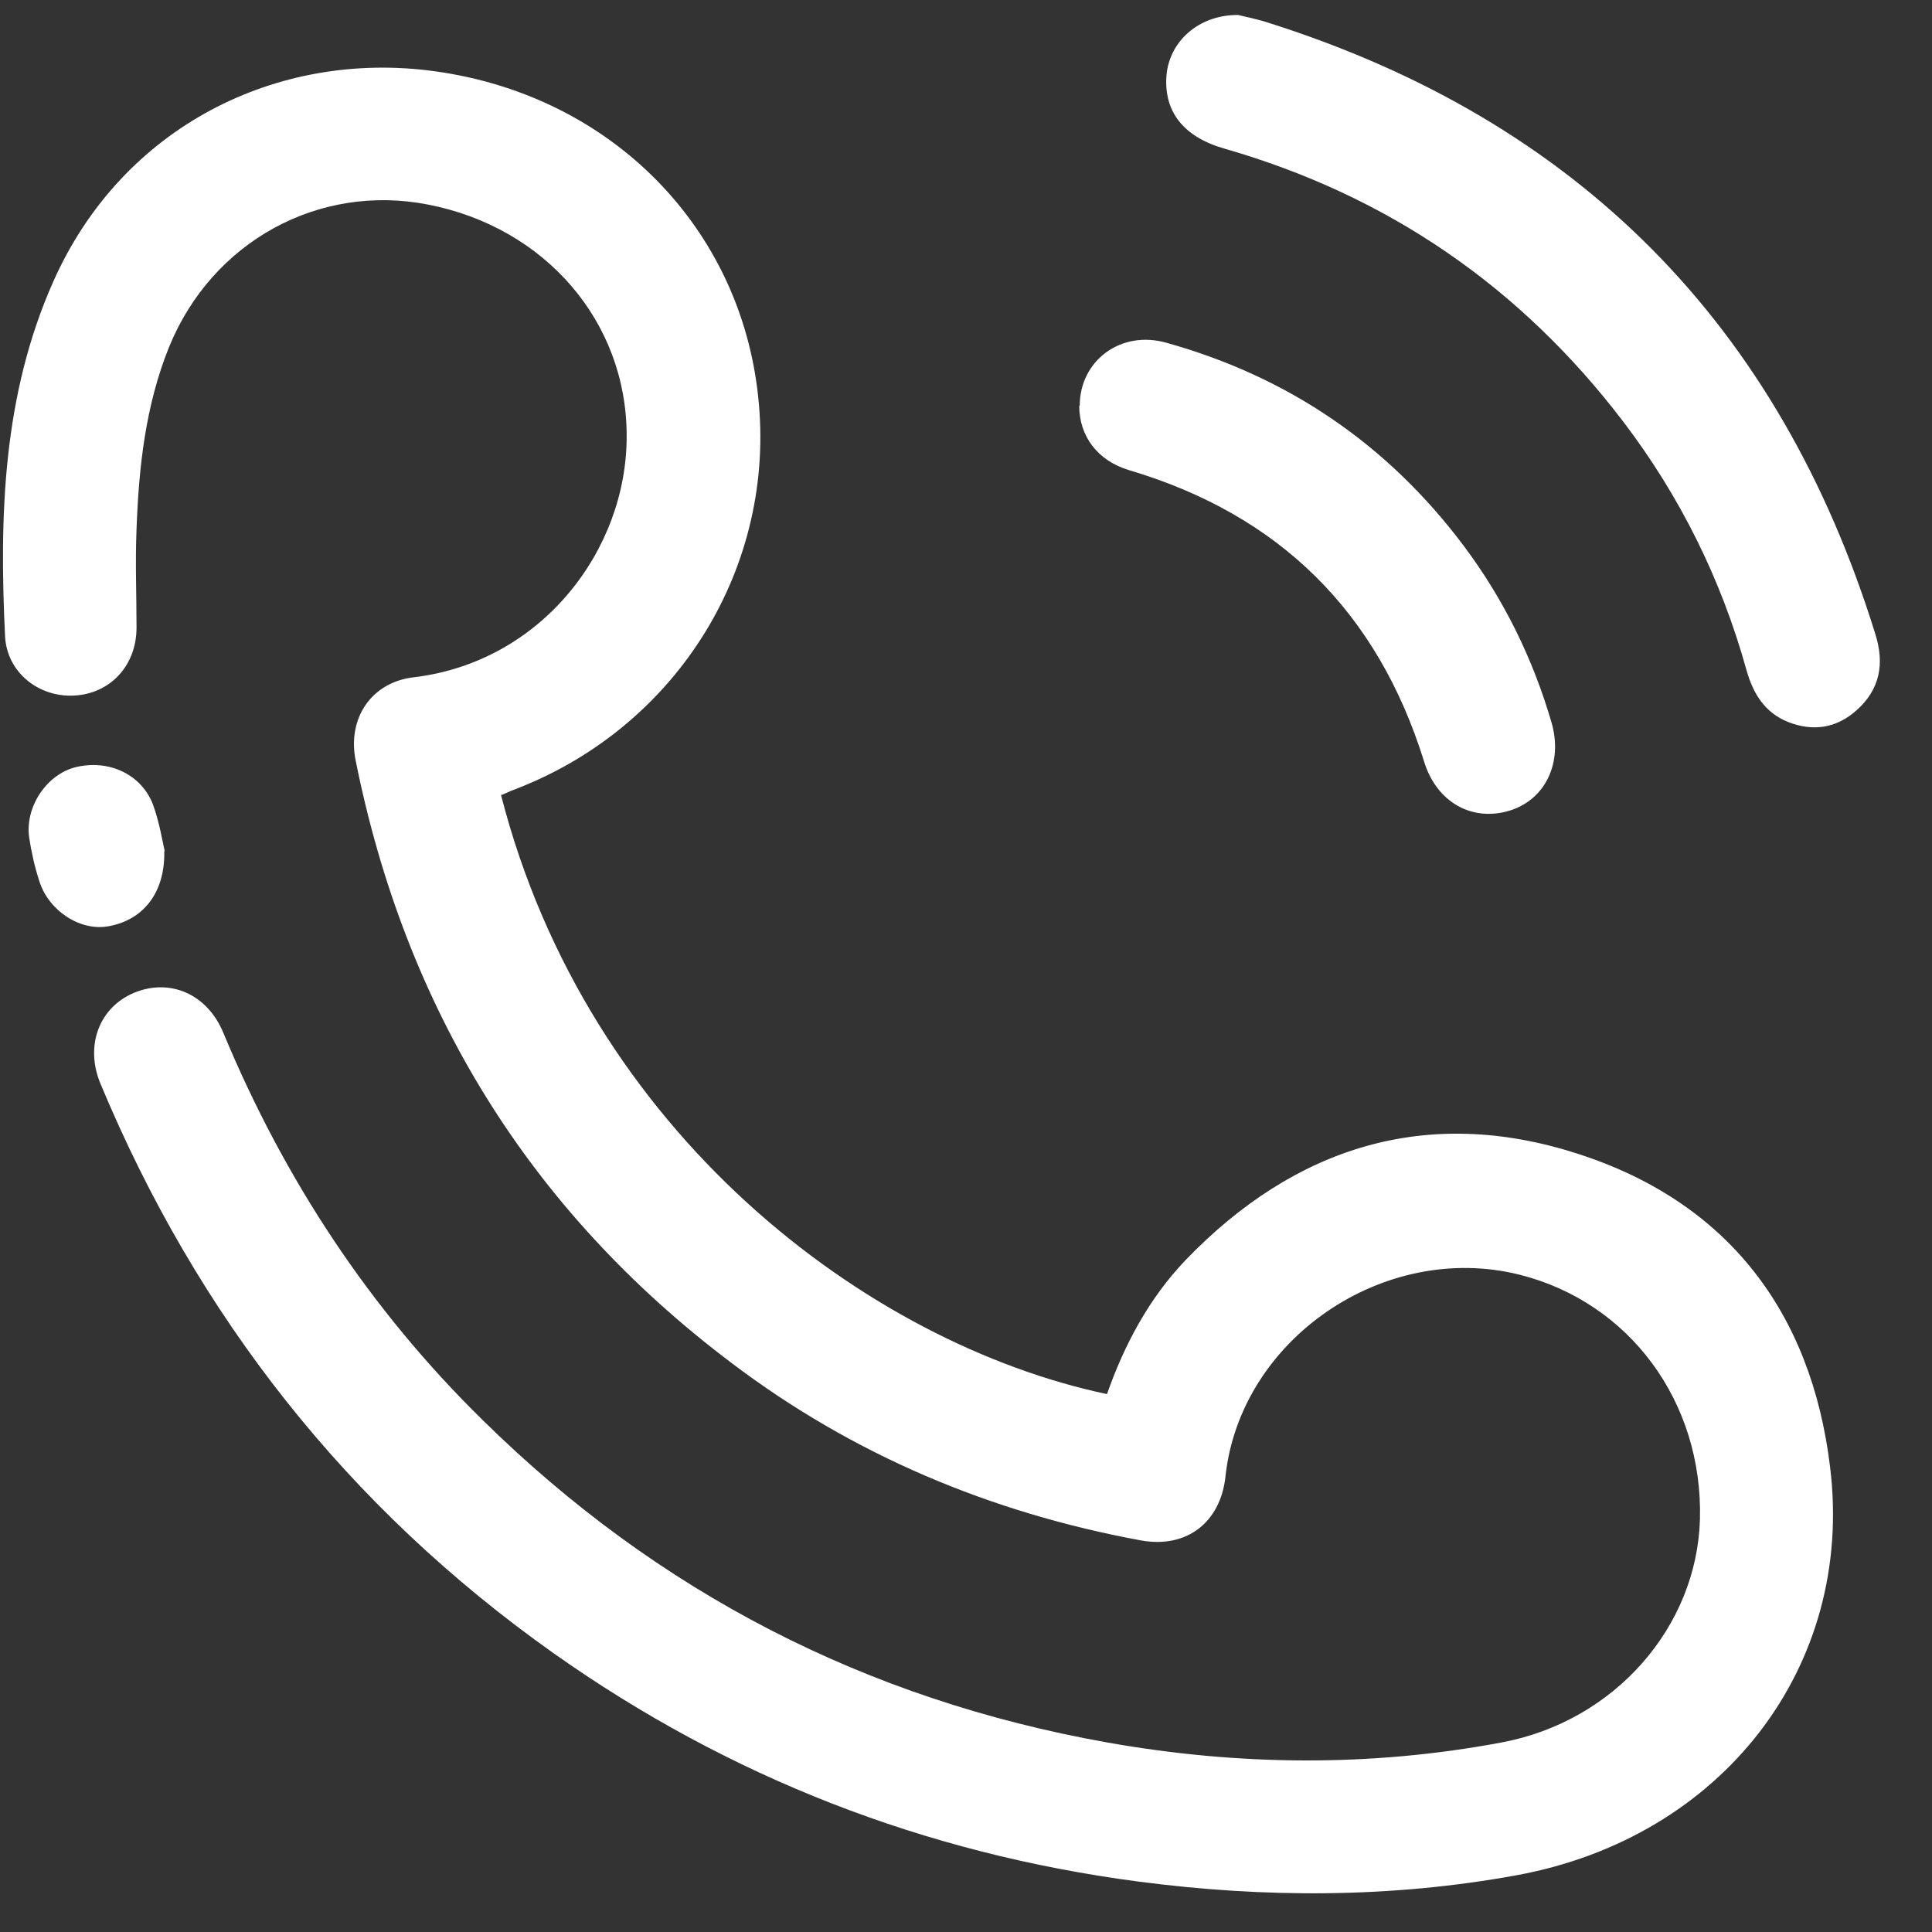
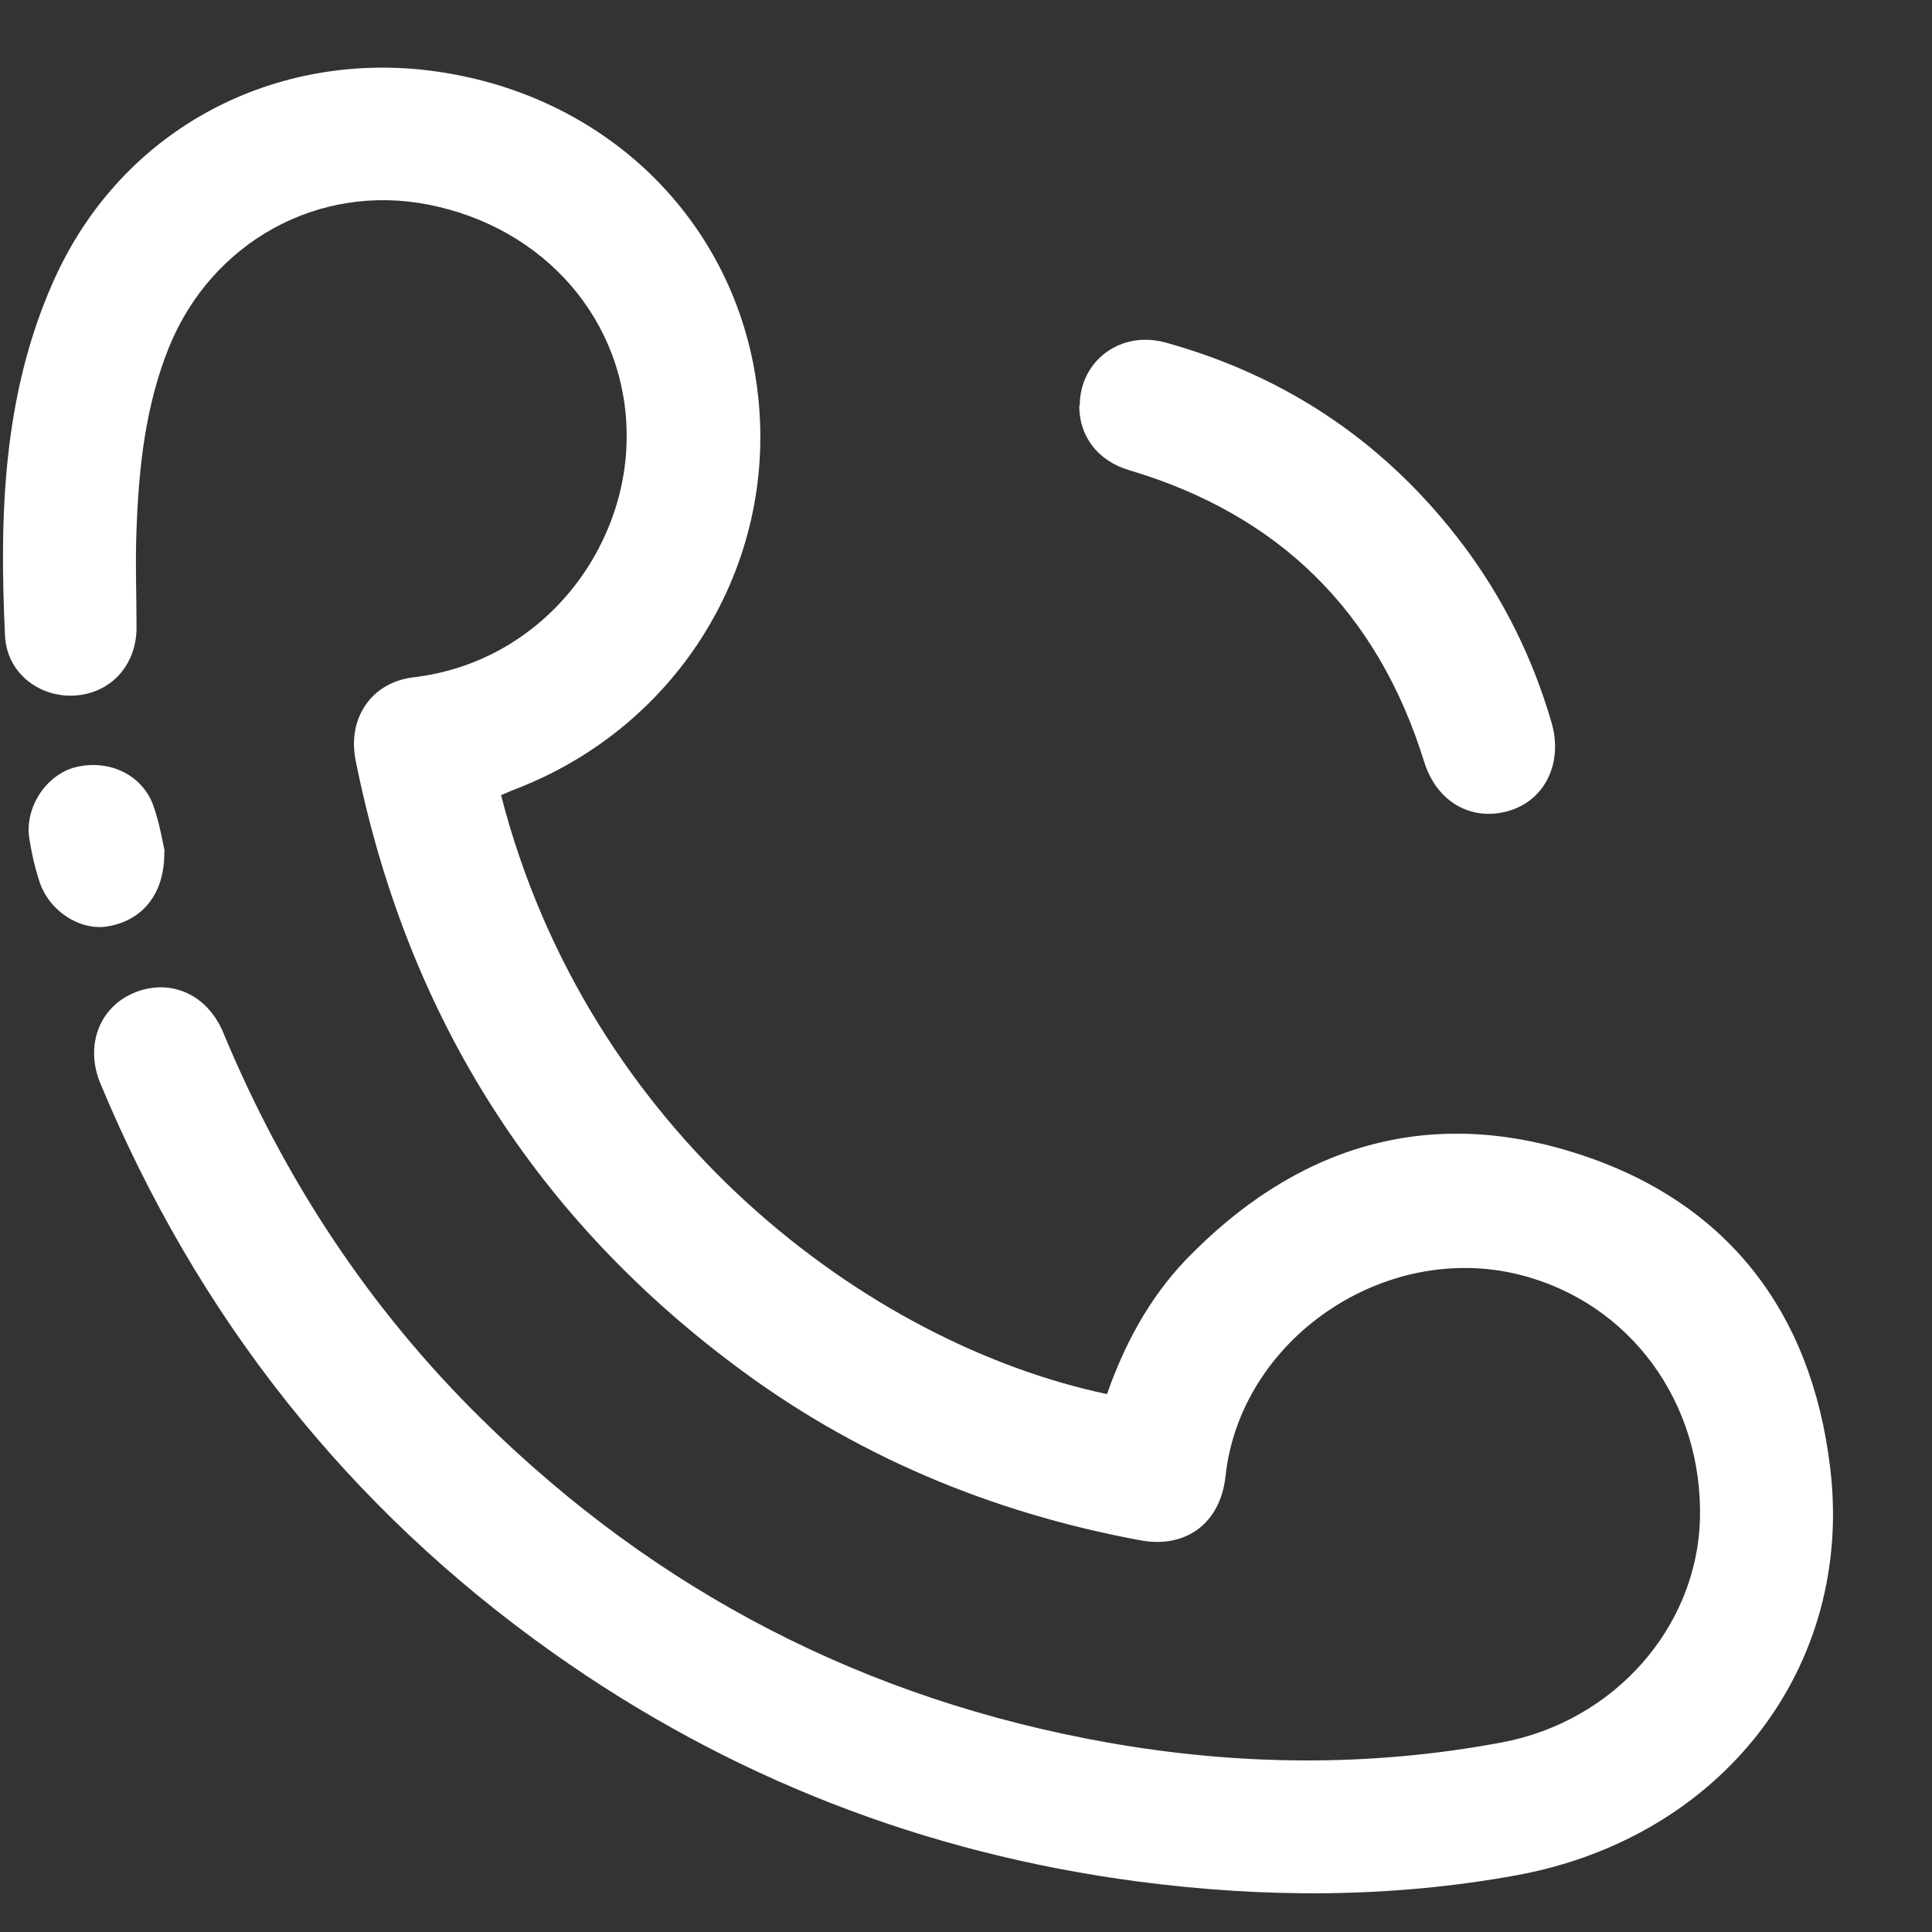
<svg xmlns="http://www.w3.org/2000/svg" width="36" height="36" viewBox="0 0 36 36" fill="none">
  <rect x="0" y="0" width="36" height="36" fill="#333333" stroke="none" />
  <path d="M9.335 14.811C10.952 21.119 16.169 25.036 20.627 25.977C20.952 25.052 21.41 24.194 22.093 23.478C24.126 21.369 26.585 20.594 29.384 21.494C32.176 22.386 33.751 24.436 34.101 27.336C34.559 31.052 32.093 34.244 28.251 34.944C25.918 35.369 23.568 35.369 21.21 35.06C17.227 34.535 13.585 33.119 10.31 30.802C6.477 28.086 3.677 24.527 1.869 20.186C1.578 19.478 1.853 18.761 2.511 18.494C3.169 18.228 3.861 18.52 4.161 19.244C5.294 21.969 6.886 24.394 8.994 26.461C12.252 29.669 16.135 31.669 20.635 32.469C23.076 32.902 25.535 32.927 27.976 32.469C30.084 32.077 31.618 30.319 31.676 28.311C31.734 26.128 30.368 24.269 28.318 23.753C25.793 23.119 23.11 24.953 22.835 27.511C22.743 28.369 22.11 28.861 21.252 28.702C18.46 28.186 15.893 27.111 13.627 25.394C9.86 22.553 7.552 18.786 6.627 14.17C6.469 13.386 6.919 12.711 7.711 12.62C10.094 12.336 11.685 10.245 11.677 8.12C11.677 5.995 10.161 4.237 7.977 3.812C5.936 3.412 3.952 4.504 3.152 6.462C2.711 7.553 2.586 8.703 2.544 9.862C2.519 10.47 2.544 11.086 2.544 11.695C2.544 12.403 2.053 12.928 1.378 12.961C0.728 12.995 0.128 12.536 0.094 11.853C-0.014 9.603 0.053 7.37 0.986 5.262C2.269 2.354 5.177 0.92 8.111 1.329C11.402 1.787 13.794 4.245 14.127 7.387C14.469 10.545 12.644 13.511 9.652 14.686C9.56 14.72 9.46 14.761 9.352 14.811H9.335Z" fill="white" />
-   <path d="M23.068 0.279C23.201 0.312 23.427 0.354 23.651 0.429C29.401 2.254 33.159 6.054 34.943 11.812C35.118 12.362 35.034 12.845 34.593 13.236C34.218 13.57 33.784 13.636 33.318 13.453C32.884 13.278 32.668 12.928 32.543 12.486C32.076 10.803 31.309 9.253 30.251 7.862C28.335 5.345 25.86 3.645 22.818 2.77C22.06 2.554 21.685 2.087 21.735 1.412C21.785 0.779 22.327 0.279 23.06 0.279H23.068Z" fill="white" />
  <path d="M20.119 7.562C20.119 6.72 20.885 6.145 21.735 6.387C24.002 7.02 25.852 8.278 27.268 10.162C28.018 11.162 28.56 12.262 28.91 13.461C29.126 14.203 28.801 14.895 28.135 15.103C27.435 15.32 26.768 14.953 26.535 14.187C25.668 11.403 23.843 9.595 21.043 8.762C20.452 8.587 20.11 8.128 20.11 7.562H20.119Z" fill="white" />
  <path d="M3.061 15.861C3.077 16.653 2.652 17.153 2.011 17.261C1.486 17.353 0.894 16.961 0.728 16.403C0.644 16.145 0.586 15.878 0.544 15.611C0.461 15.037 0.869 14.428 1.411 14.295C2.028 14.145 2.636 14.428 2.852 14.995C2.969 15.32 3.027 15.67 3.069 15.861H3.061Z" fill="white" />
</svg>